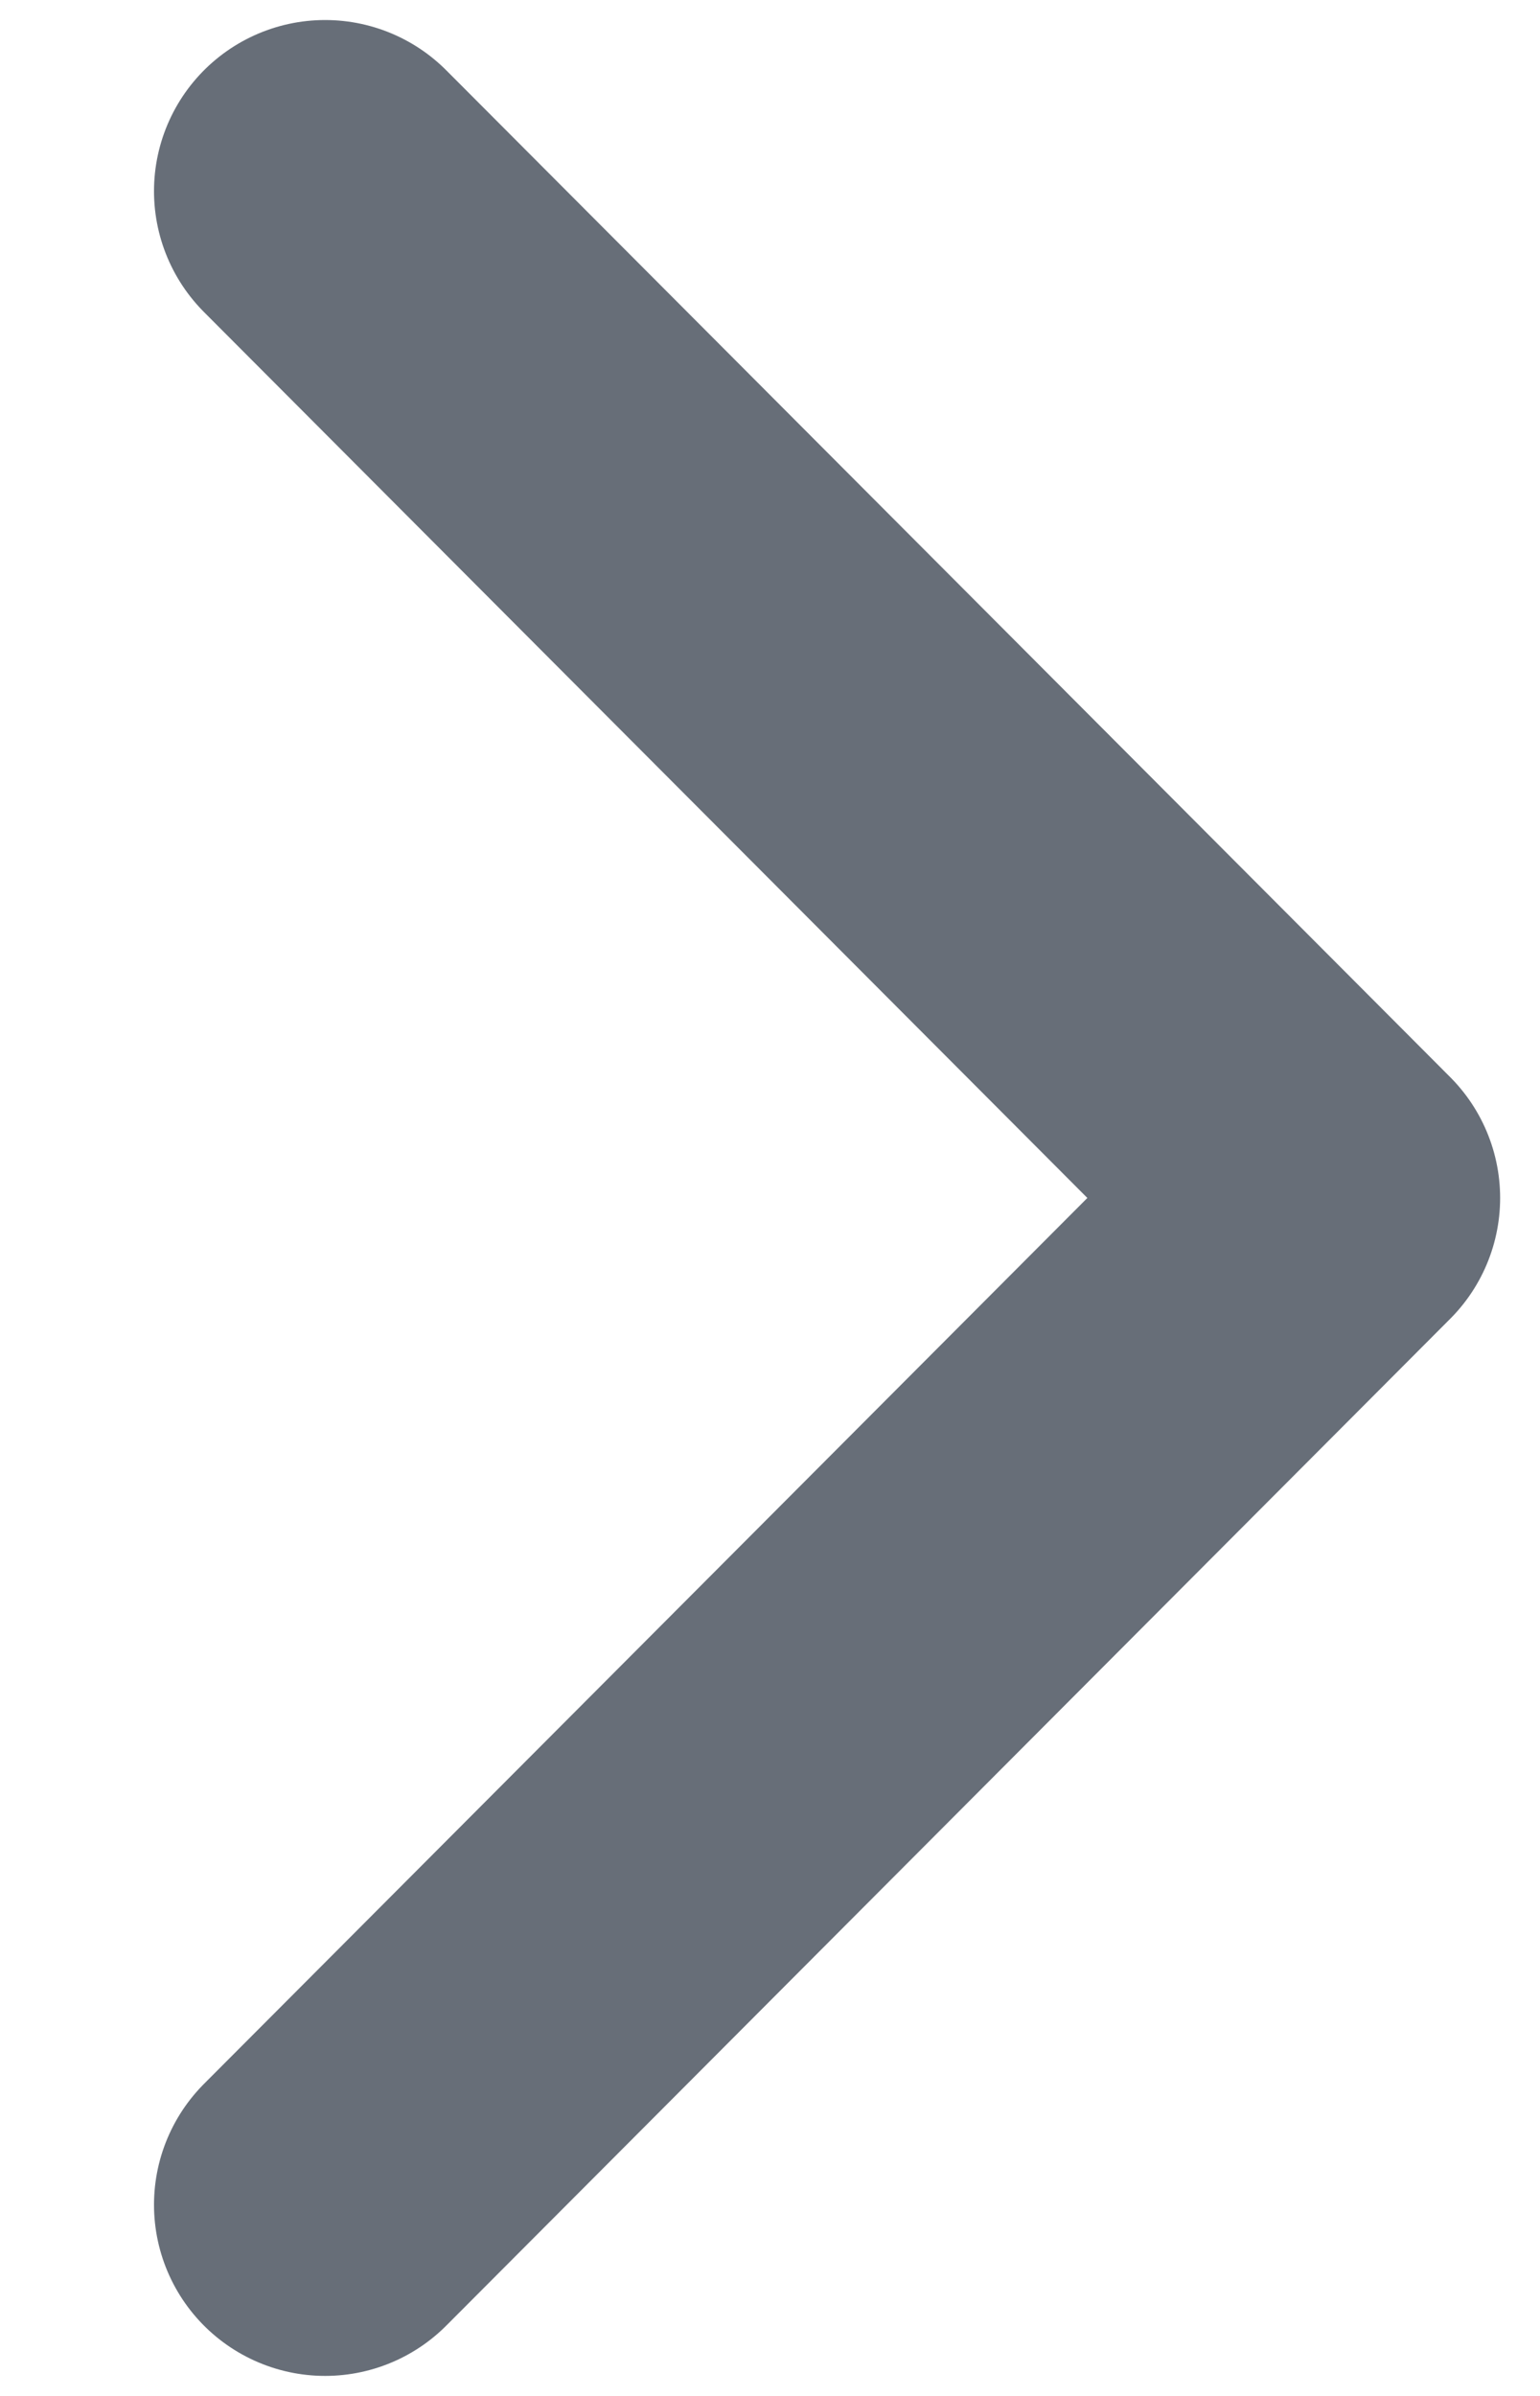
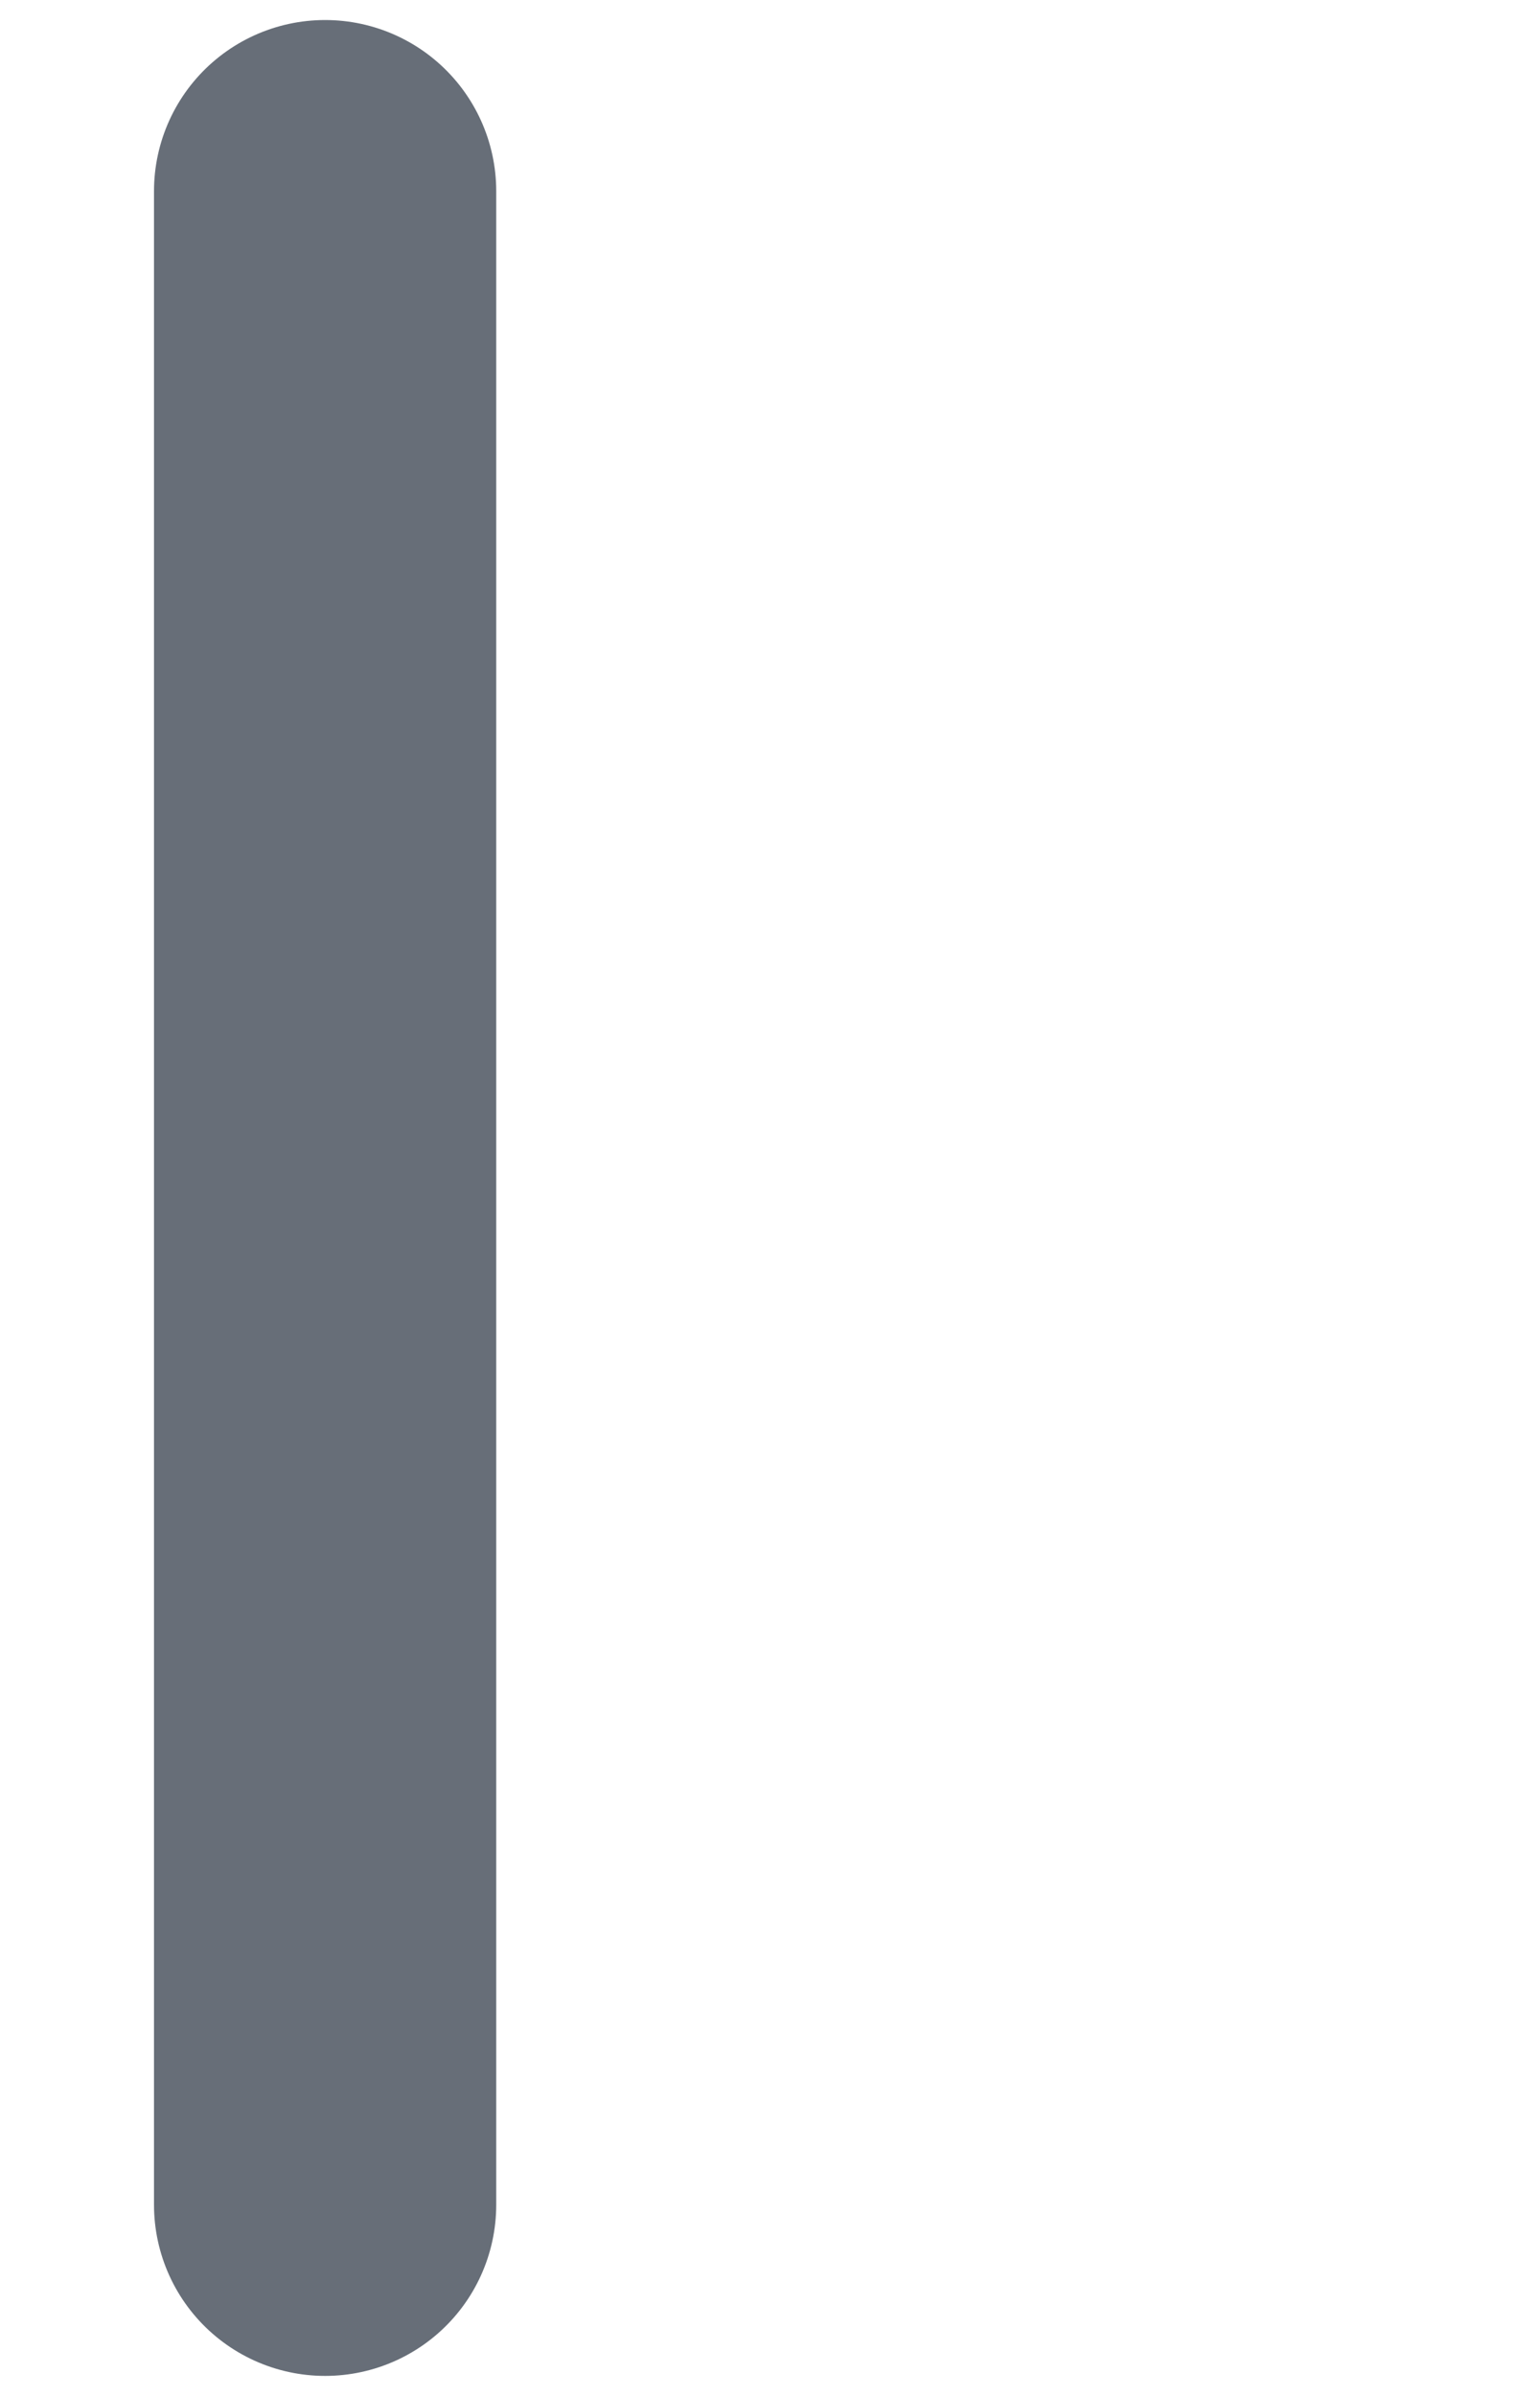
<svg xmlns="http://www.w3.org/2000/svg" width="9" height="14" viewBox="0 0 9 14" fill="none">
-   <path d="M1.9 12.883L7.767 7L1.9 1.117" stroke="#676E78" stroke-width="2" stroke-linecap="round" stroke-linejoin="round" />
+   <path d="M1.9 12.883L1.9 1.117" stroke="#676E78" stroke-width="2" stroke-linecap="round" stroke-linejoin="round" />
</svg>